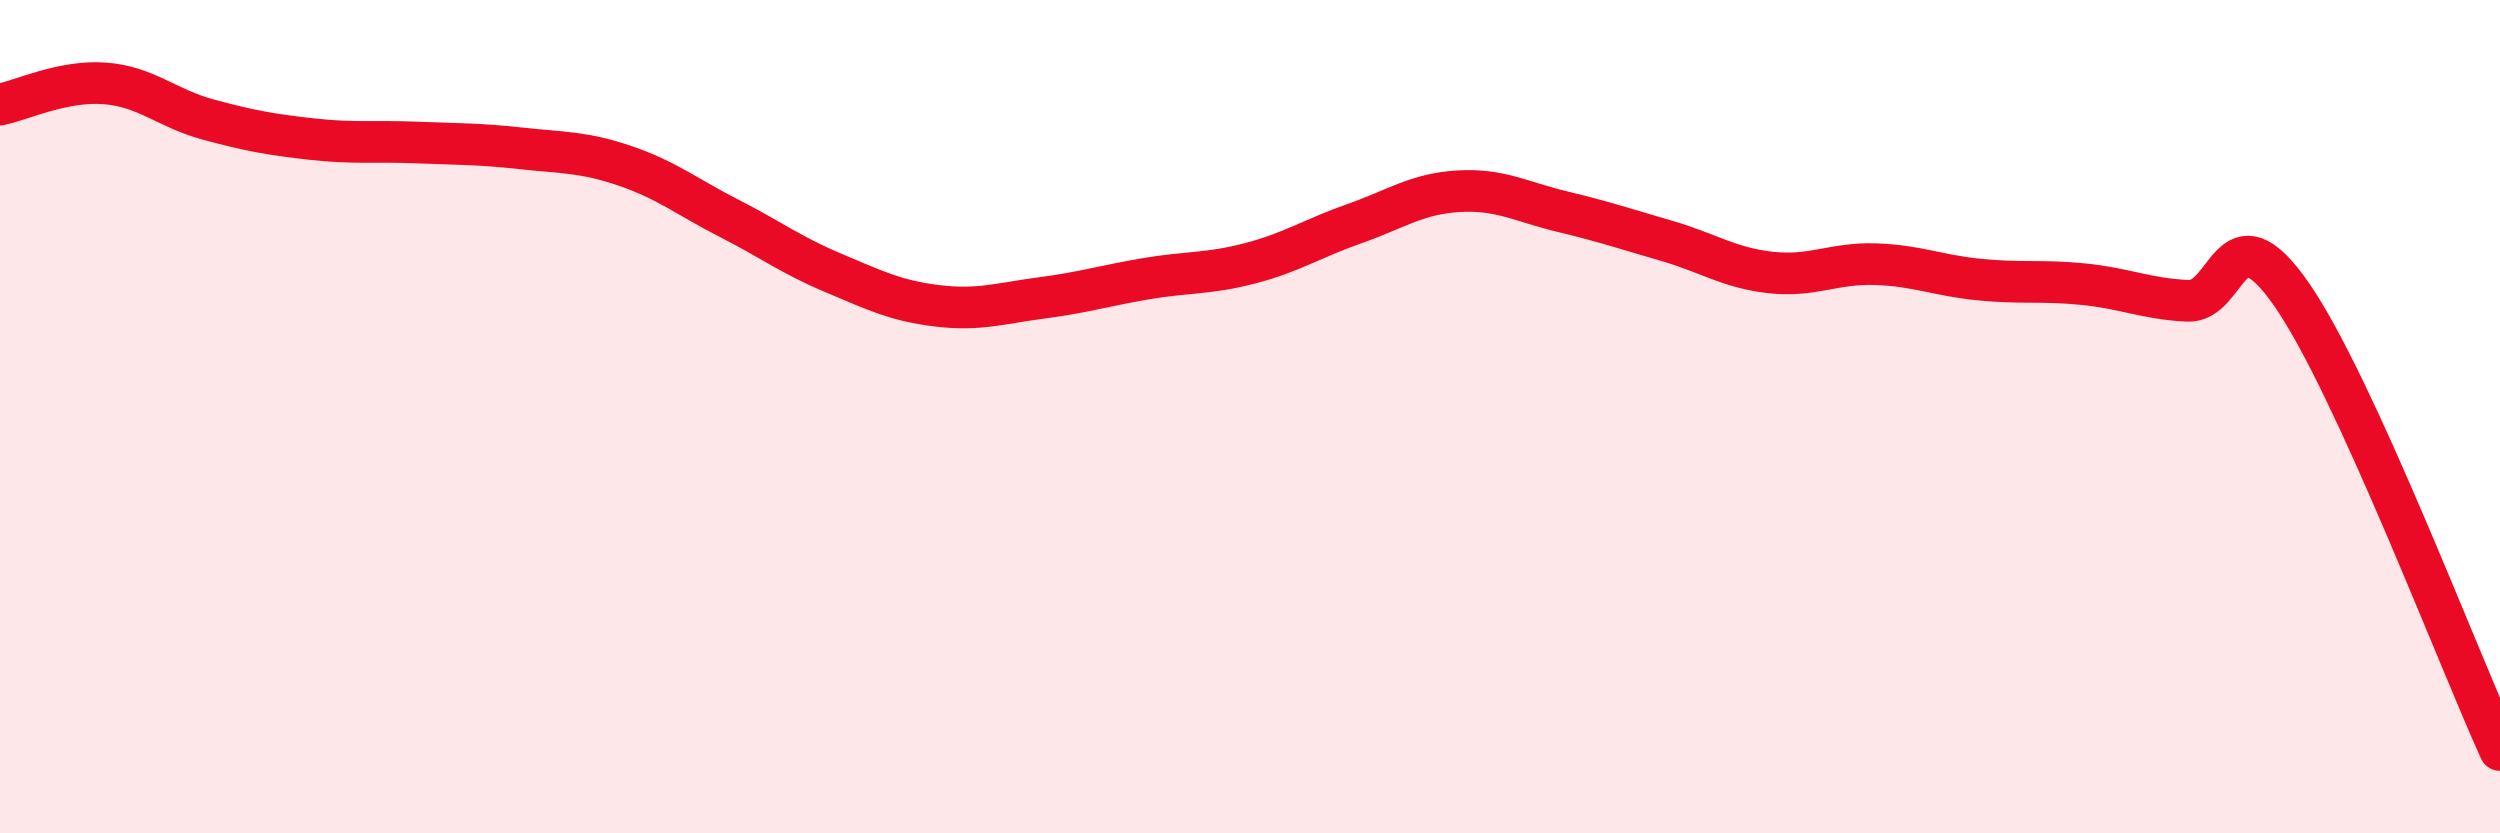
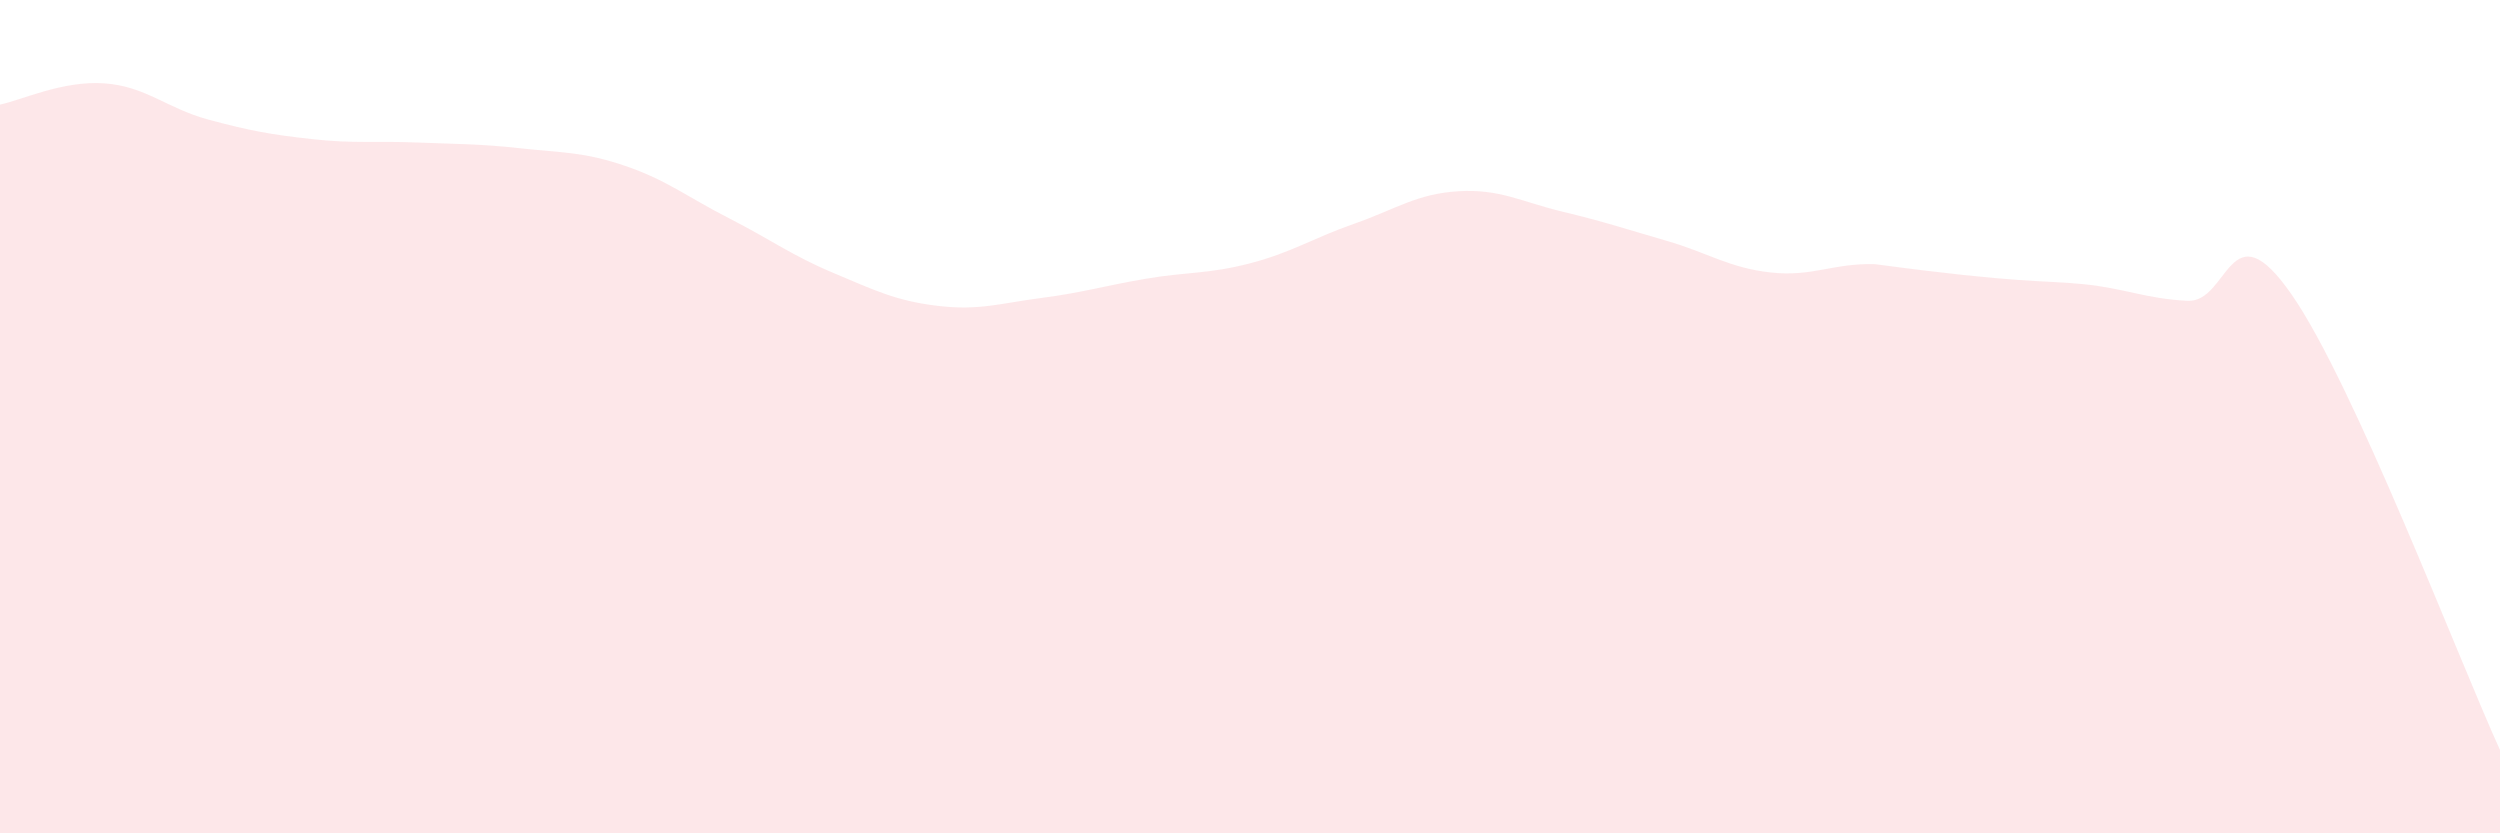
<svg xmlns="http://www.w3.org/2000/svg" width="60" height="20" viewBox="0 0 60 20">
-   <path d="M 0,2.51 C 0.5,2.41 1.5,1.93 2.5,2 C 3.5,2.07 4,2.6 5,2.87 C 6,3.14 6.5,3.23 7.5,3.34 C 8.5,3.45 9,3.38 10,3.42 C 11,3.46 11.5,3.45 12.5,3.56 C 13.5,3.67 14,3.64 15,3.98 C 16,4.32 16.5,4.73 17.5,5.24 C 18.5,5.75 19,6.13 20,6.55 C 21,6.97 21.5,7.22 22.5,7.34 C 23.5,7.46 24,7.28 25,7.15 C 26,7.02 26.5,6.86 27.5,6.69 C 28.5,6.52 29,6.58 30,6.32 C 31,6.06 31.5,5.72 32.5,5.37 C 33.5,5.02 34,4.65 35,4.59 C 36,4.53 36.5,4.84 37.5,5.08 C 38.5,5.32 39,5.49 40,5.78 C 41,6.07 41.5,6.43 42.5,6.54 C 43.5,6.65 44,6.31 45,6.34 C 46,6.37 46.5,6.61 47.5,6.71 C 48.5,6.81 49,6.72 50,6.82 C 51,6.92 51.5,7.17 52.5,7.22 C 53.5,7.27 53.5,4.91 55,7.07 C 56.5,9.23 59,15.81 60,18L60 20L0 20Z" fill="#EB0A25" opacity="0.1" stroke-linecap="round" stroke-linejoin="round" />
-   <path d="M 0,2.51 C 0.5,2.41 1.5,1.93 2.5,2 C 3.5,2.07 4,2.6 5,2.87 C 6,3.14 6.5,3.23 7.5,3.34 C 8.5,3.45 9,3.38 10,3.42 C 11,3.46 11.5,3.45 12.5,3.56 C 13.5,3.67 14,3.64 15,3.98 C 16,4.32 16.5,4.73 17.5,5.24 C 18.5,5.75 19,6.13 20,6.55 C 21,6.97 21.5,7.22 22.5,7.34 C 23.5,7.46 24,7.28 25,7.15 C 26,7.02 26.5,6.86 27.5,6.69 C 28.5,6.52 29,6.58 30,6.32 C 31,6.06 31.5,5.72 32.5,5.37 C 33.5,5.02 34,4.65 35,4.59 C 36,4.53 36.5,4.84 37.5,5.08 C 38.5,5.32 39,5.49 40,5.78 C 41,6.07 41.5,6.43 42.5,6.54 C 43.5,6.65 44,6.31 45,6.34 C 46,6.37 46.5,6.61 47.5,6.71 C 48.5,6.81 49,6.72 50,6.82 C 51,6.92 51.5,7.17 52.5,7.22 C 53.5,7.27 53.5,4.91 55,7.07 C 56.5,9.23 59,15.81 60,18" stroke="#EB0A25" stroke-width="1" fill="none" stroke-linecap="round" stroke-linejoin="round" />
+   <path d="M 0,2.51 C 0.5,2.41 1.5,1.93 2.5,2 C 3.5,2.07 4,2.6 5,2.87 C 6,3.14 6.5,3.23 7.5,3.34 C 8.5,3.45 9,3.38 10,3.42 C 11,3.46 11.5,3.45 12.5,3.56 C 13.5,3.67 14,3.64 15,3.98 C 16,4.32 16.5,4.73 17.5,5.24 C 18.5,5.75 19,6.13 20,6.55 C 21,6.97 21.5,7.22 22.5,7.34 C 23.5,7.46 24,7.28 25,7.15 C 26,7.02 26.5,6.86 27.5,6.69 C 28.5,6.52 29,6.58 30,6.32 C 31,6.06 31.5,5.72 32.5,5.37 C 33.5,5.02 34,4.65 35,4.59 C 36,4.53 36.5,4.84 37.5,5.08 C 38.5,5.32 39,5.49 40,5.78 C 41,6.07 41.5,6.43 42.5,6.54 C 43.5,6.65 44,6.31 45,6.34 C 48.5,6.81 49,6.72 50,6.82 C 51,6.92 51.5,7.17 52.5,7.22 C 53.5,7.27 53.5,4.91 55,7.07 C 56.5,9.23 59,15.81 60,18L60 20L0 20Z" fill="#EB0A25" opacity="0.1" stroke-linecap="round" stroke-linejoin="round" />
</svg>